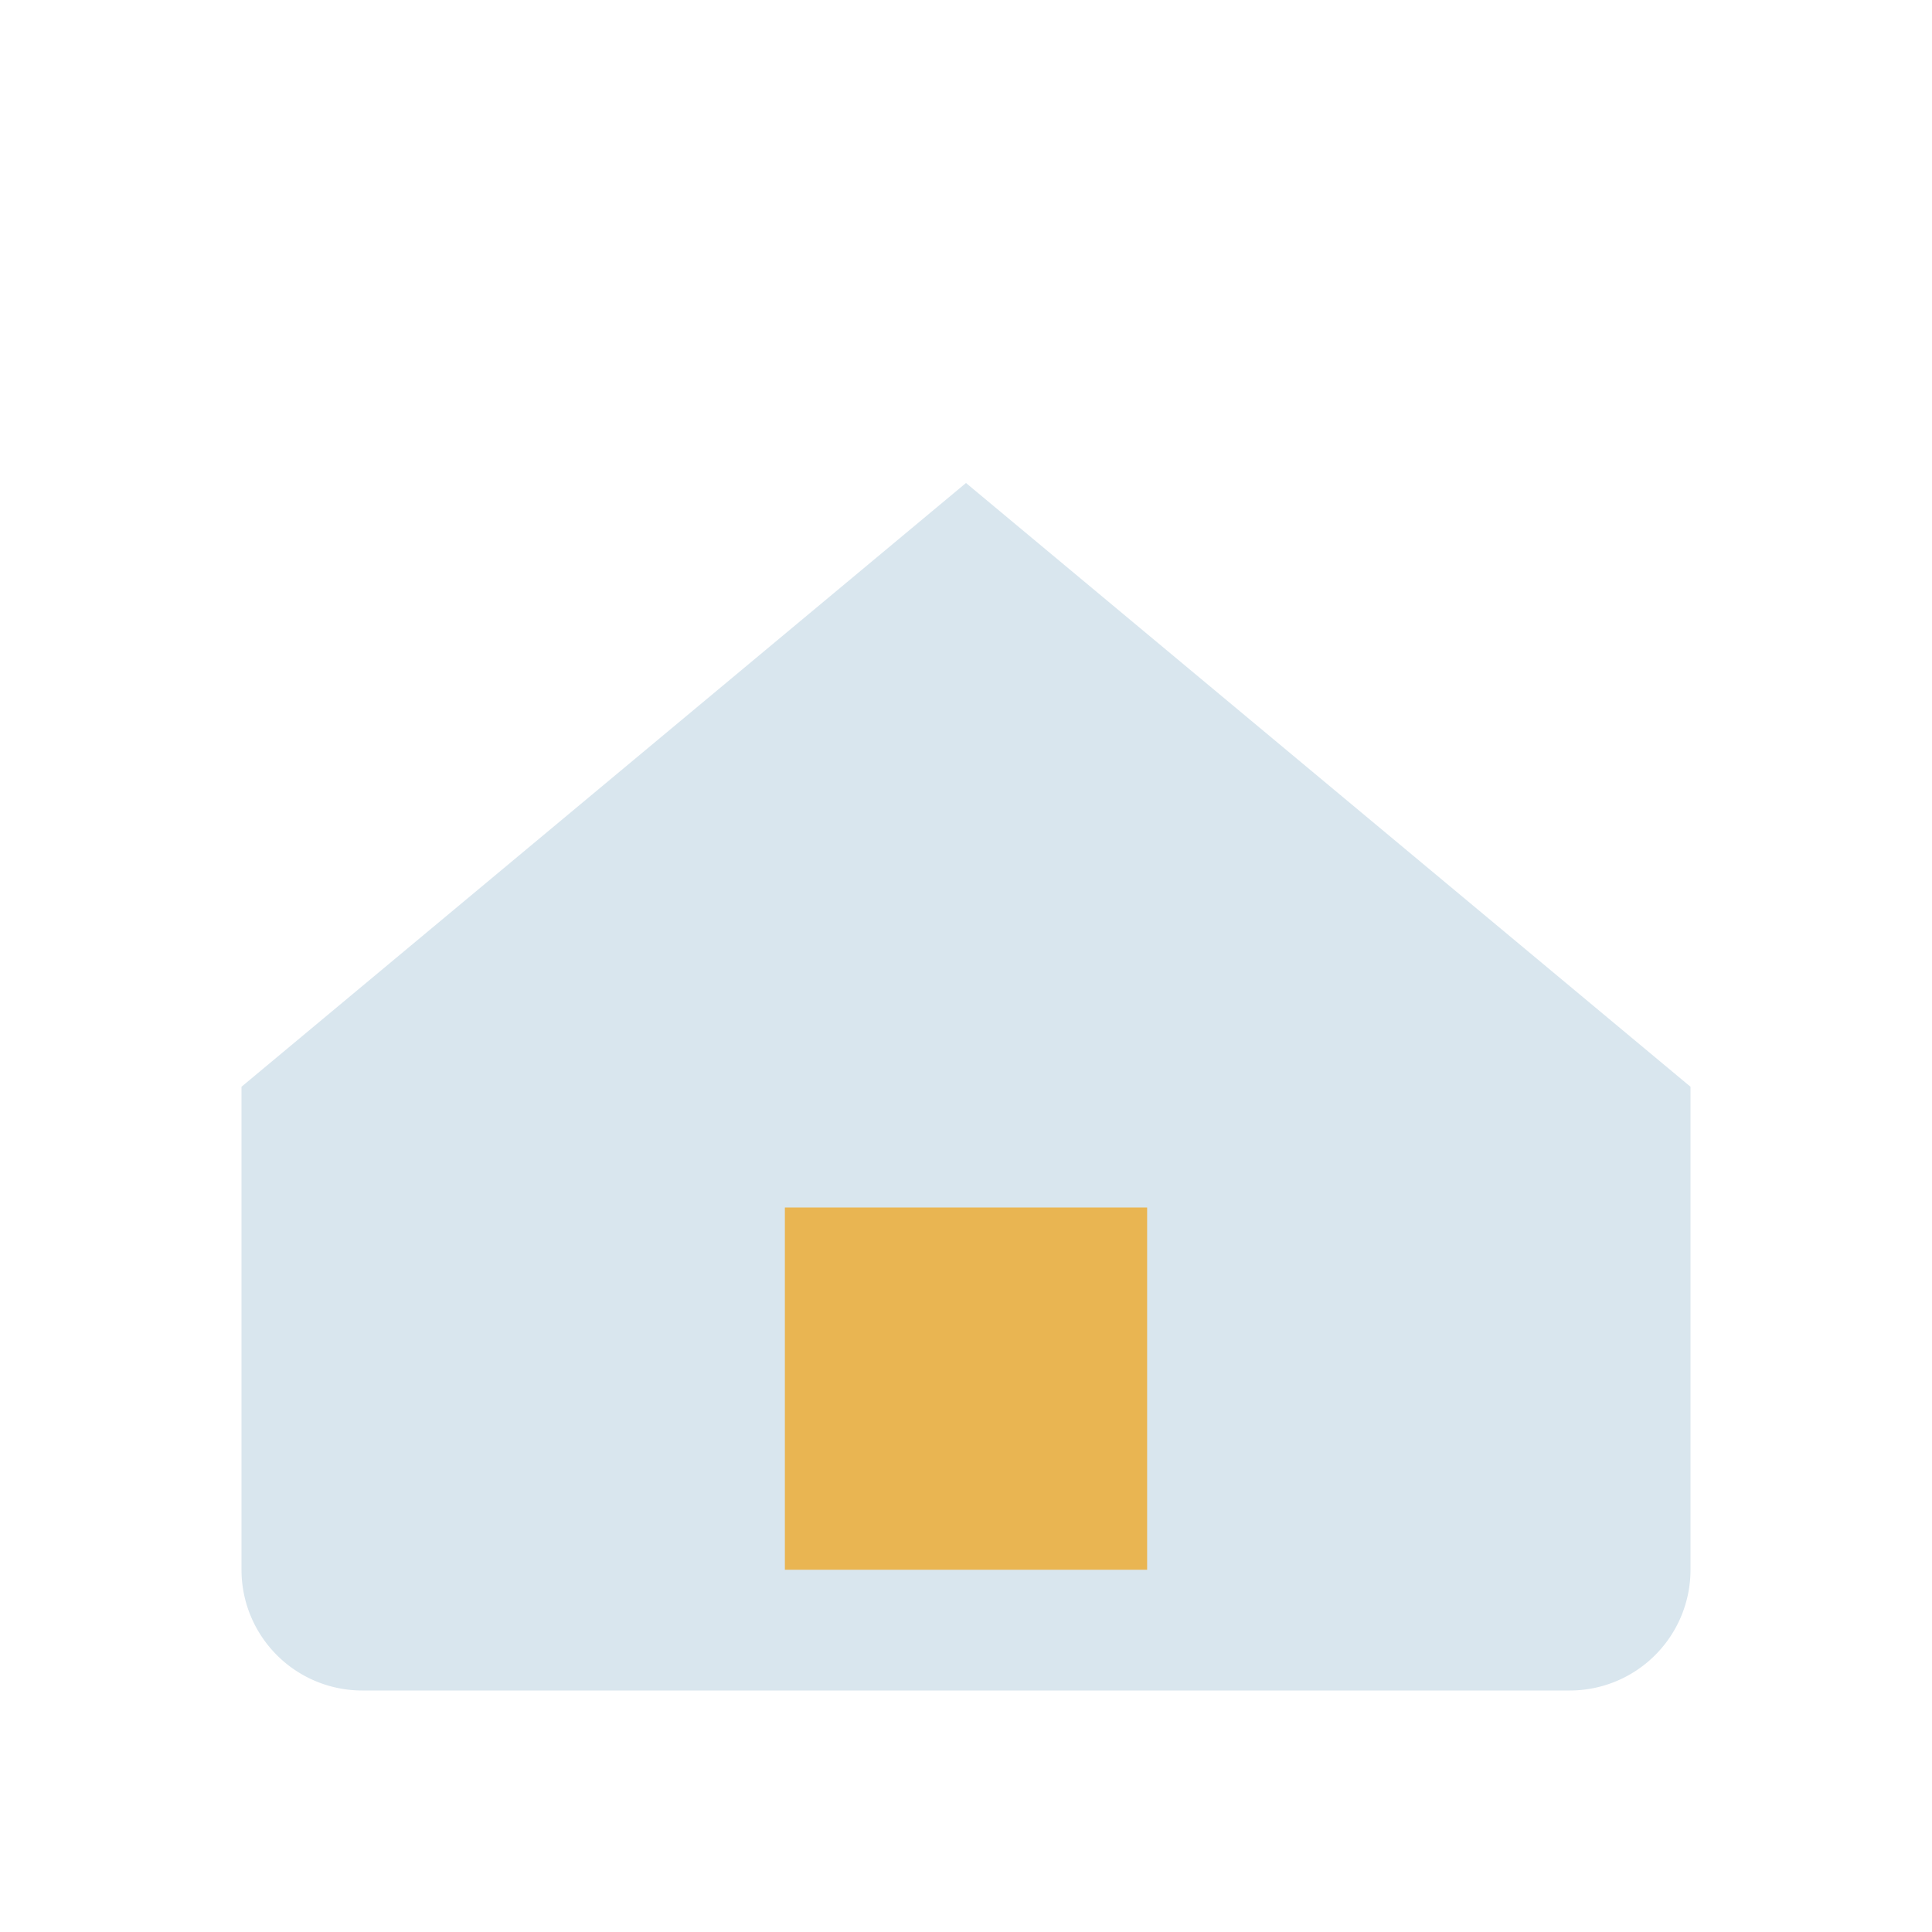
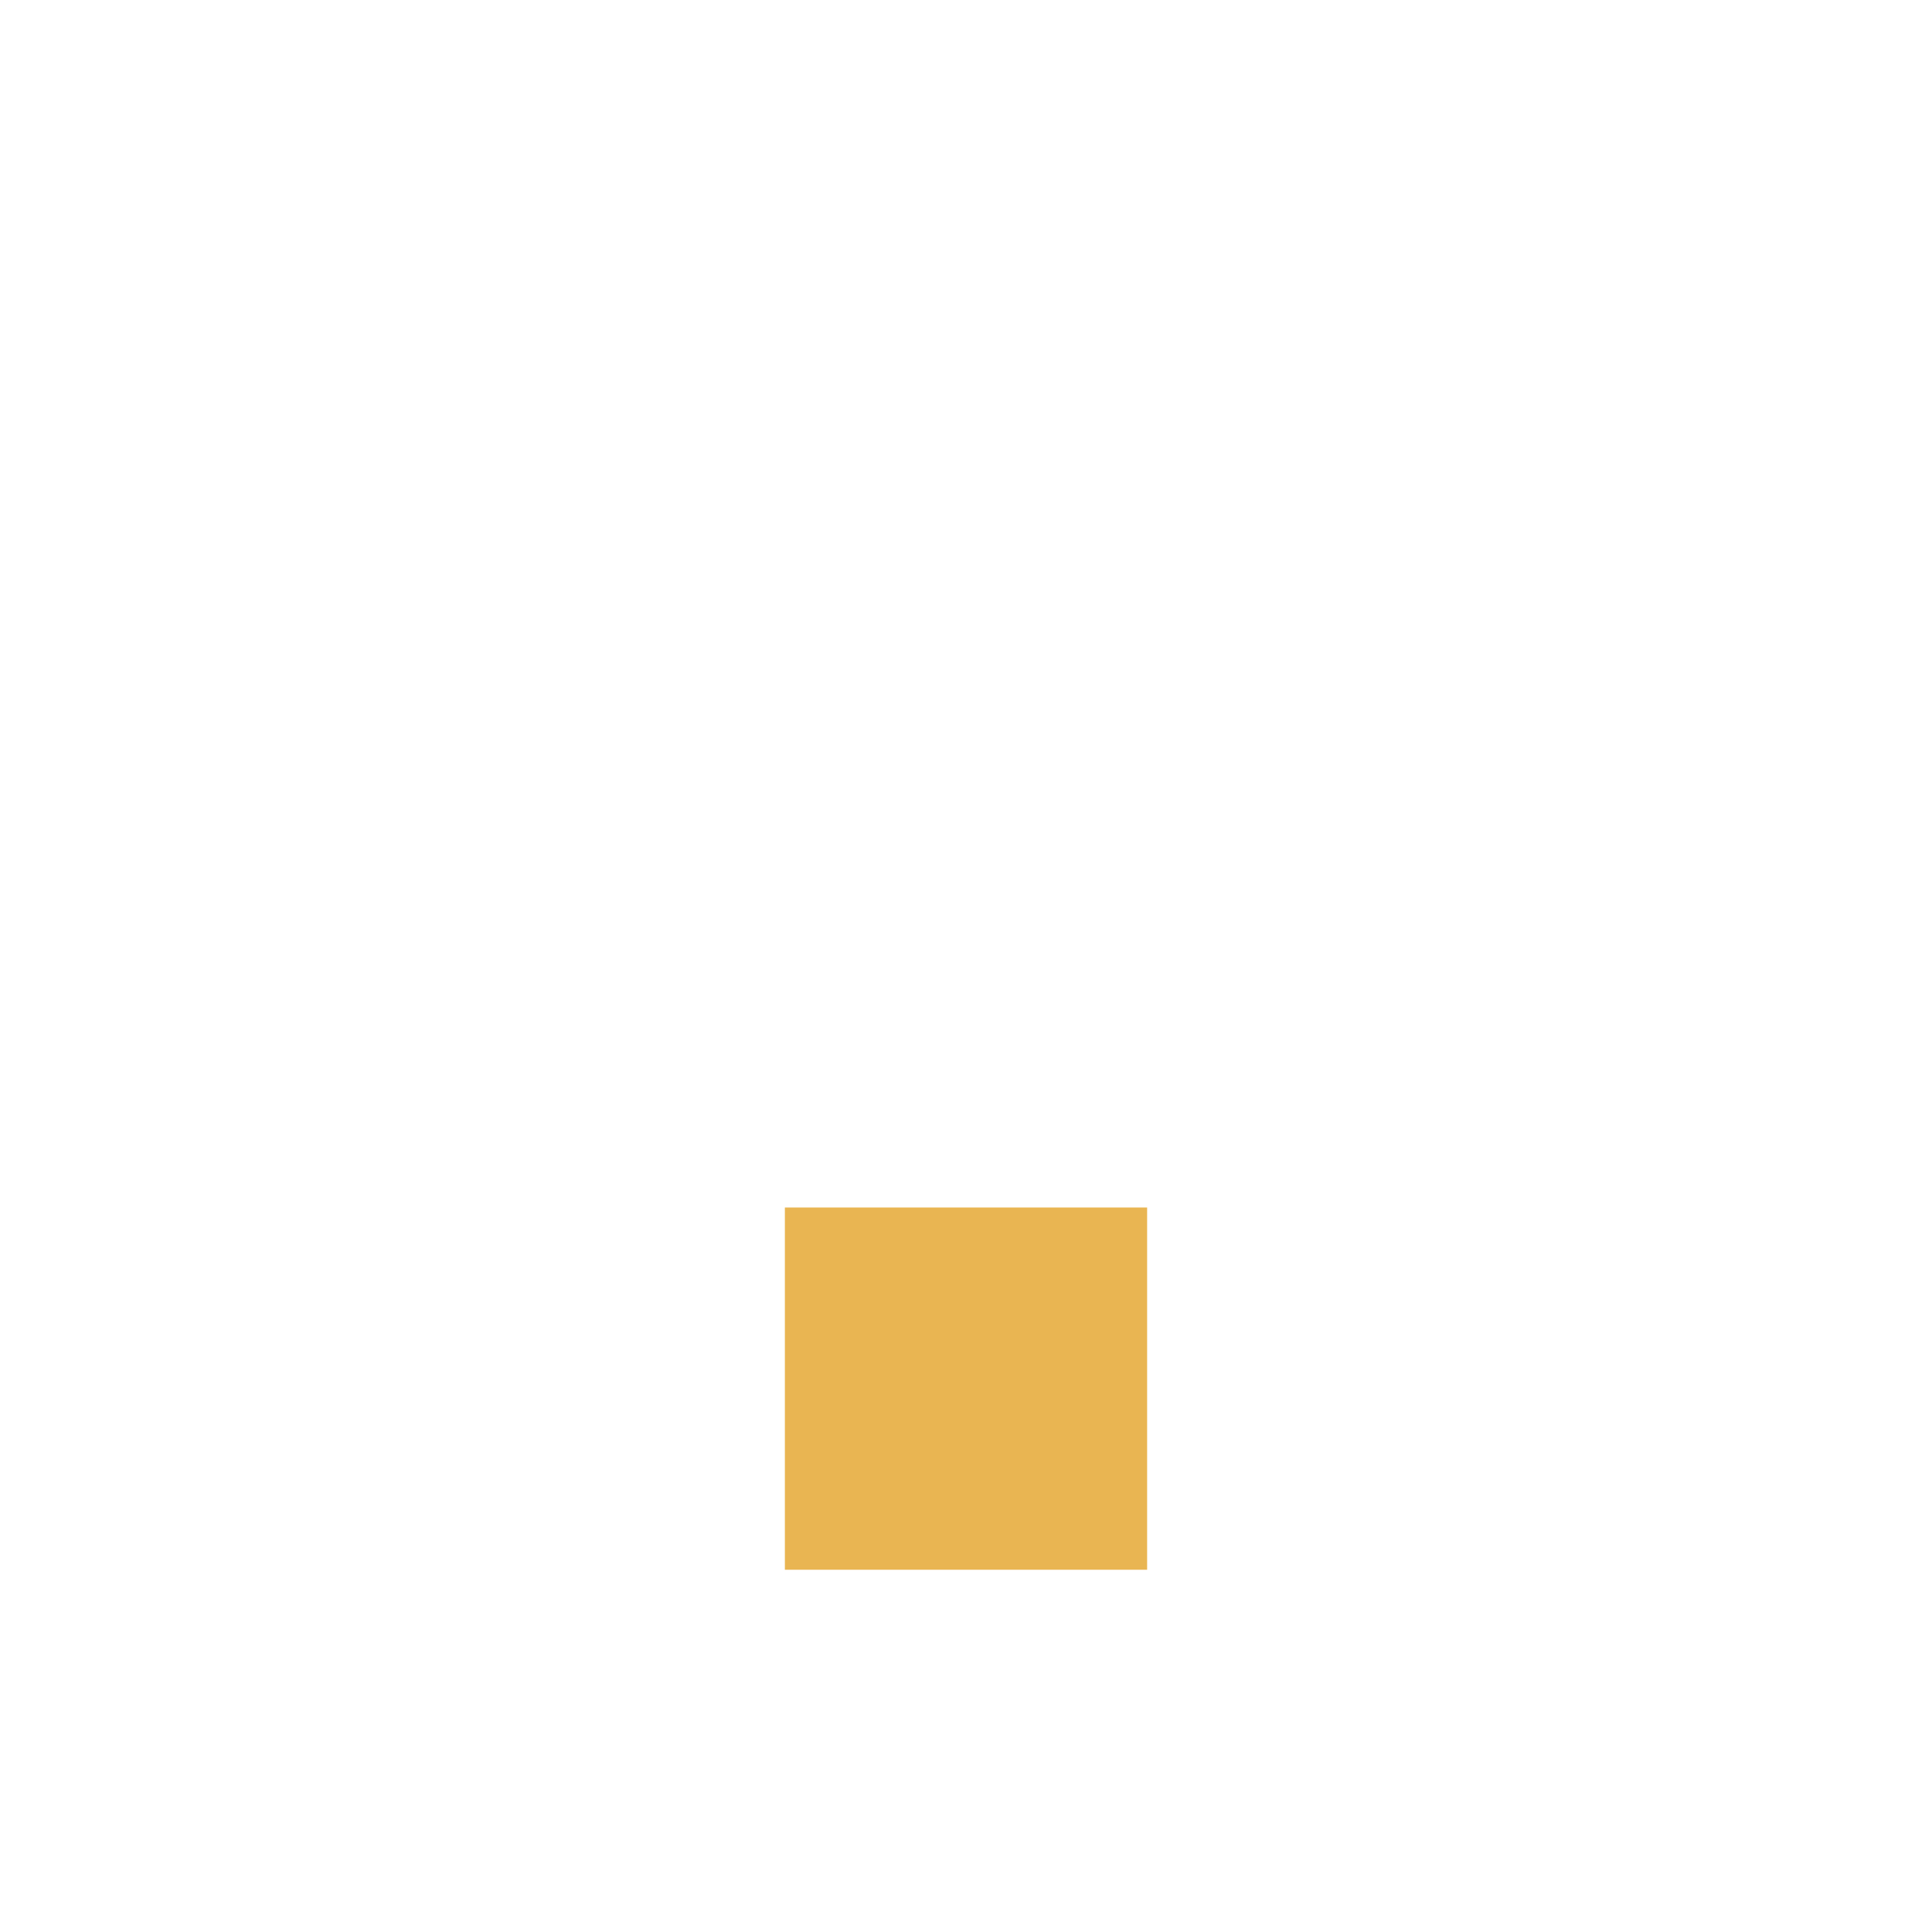
<svg xmlns="http://www.w3.org/2000/svg" width="32" height="32" viewBox="0 0 32 32">
-   <path d="M4 18l12-10 12 10v8a2 2 0 0 1-2 2H6a2 2 0 0 1-2-2z" fill="#D9E6EE" />
  <rect x="13" y="20" width="6" height="6" fill="#E9B552" />
</svg>